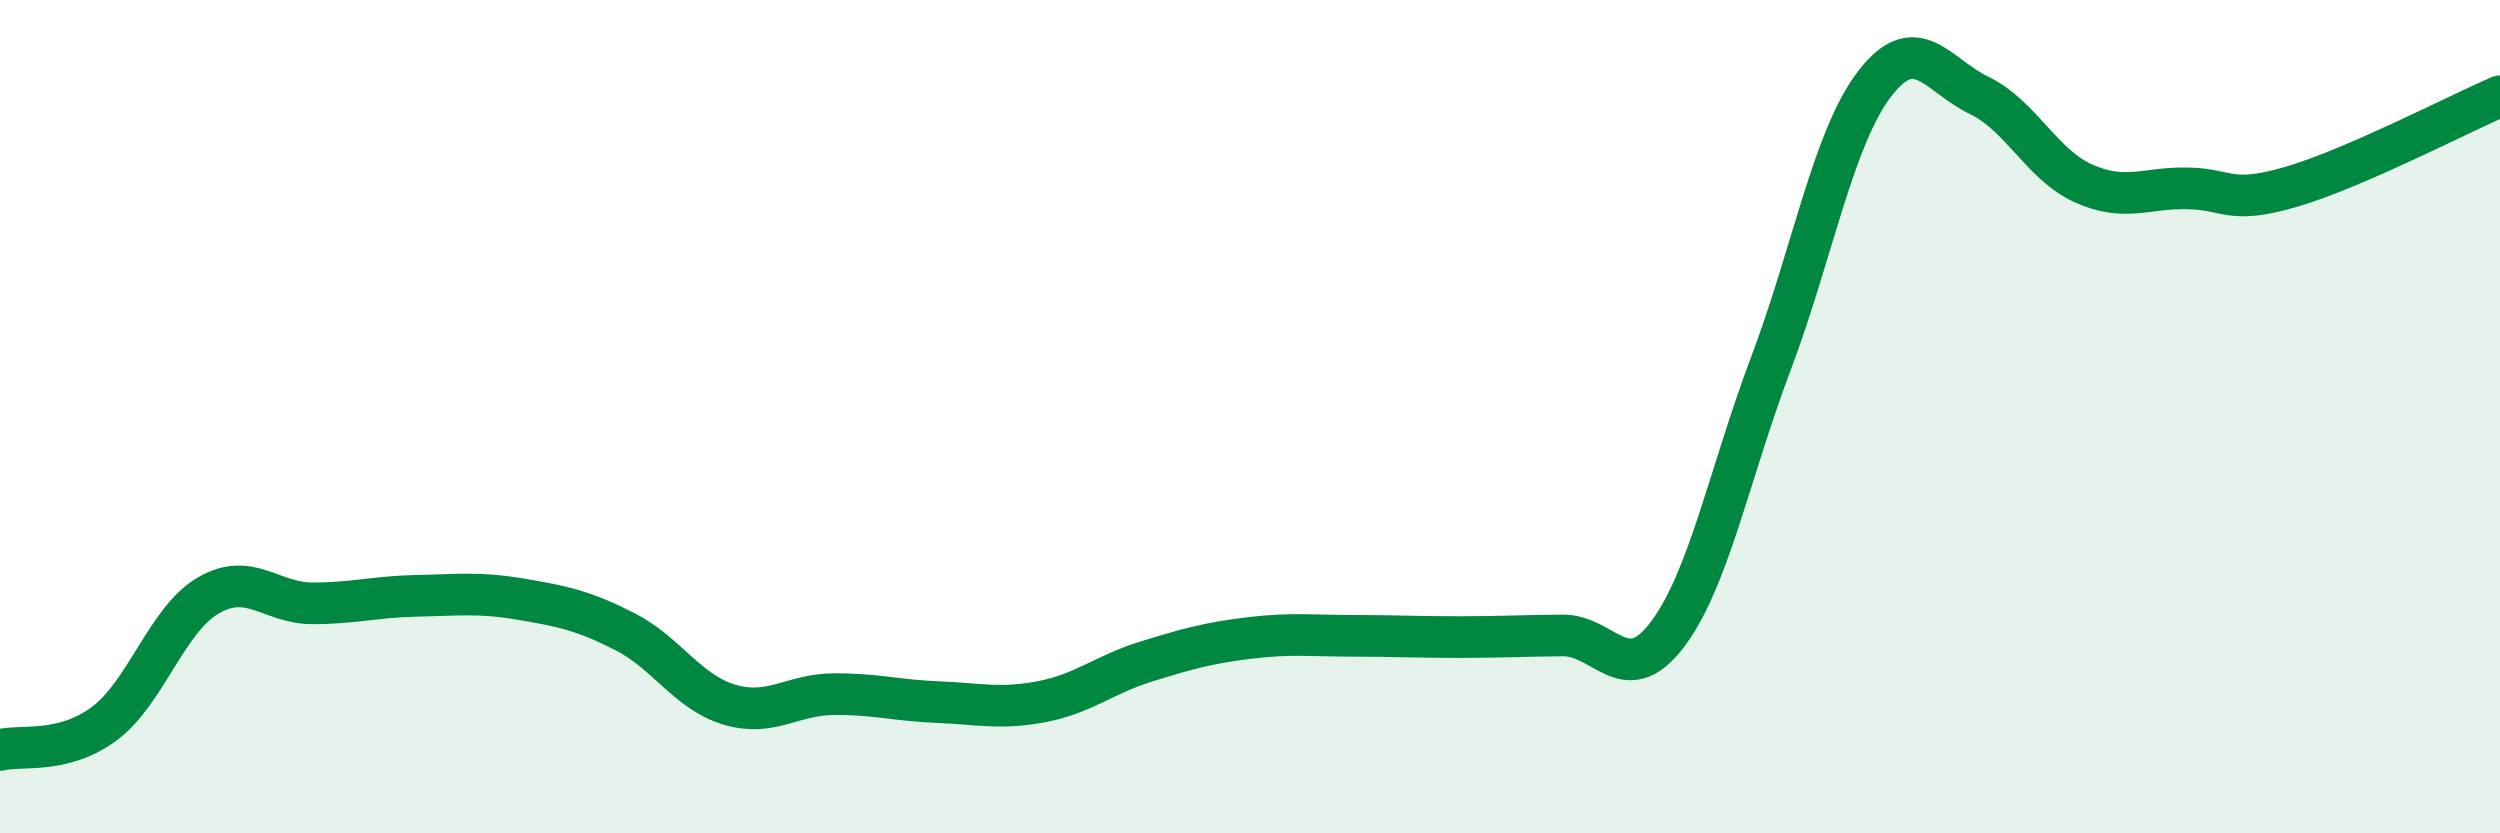
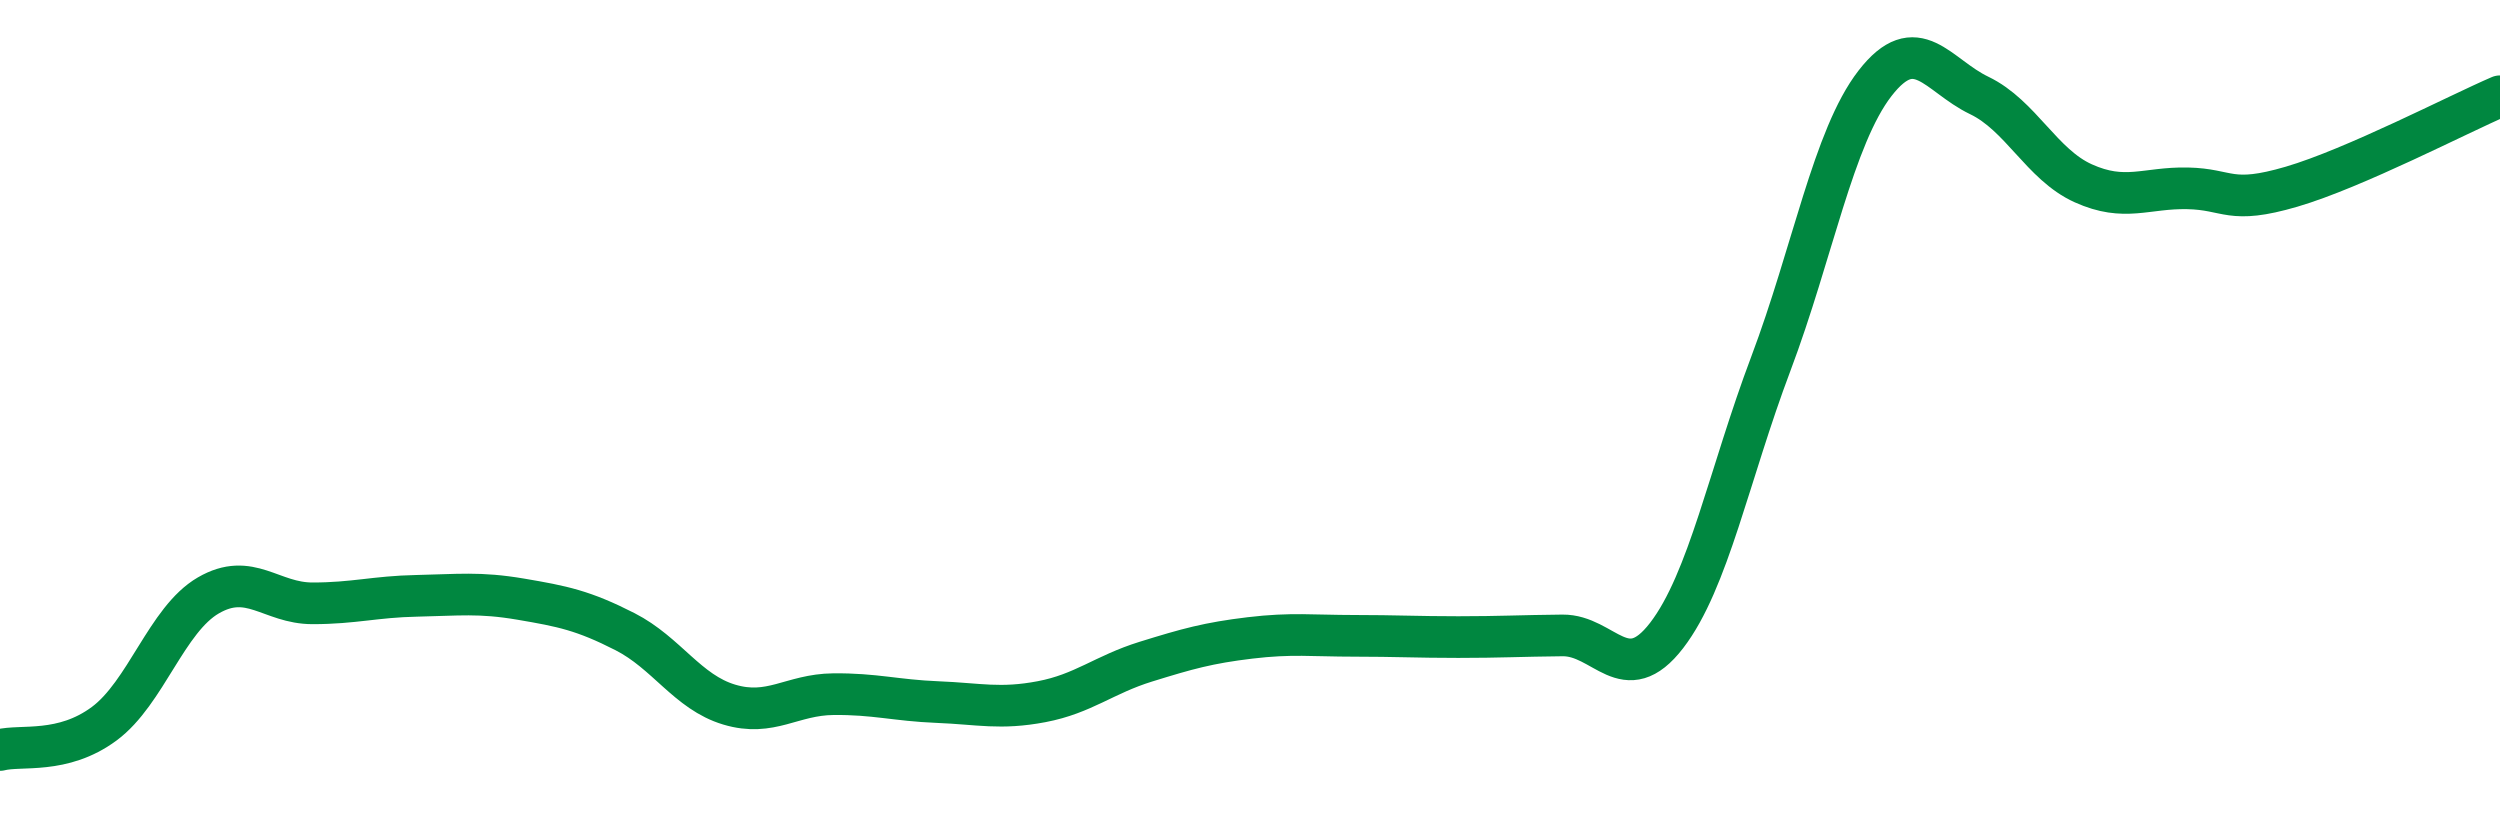
<svg xmlns="http://www.w3.org/2000/svg" width="60" height="20" viewBox="0 0 60 20">
-   <path d="M 0,18 C 0.5,17.87 1.5,18.11 2.5,17.37 C 3.5,16.63 4,14.87 5,14.29 C 6,13.71 6.5,14.48 7.5,14.48 C 8.5,14.48 9,14.32 10,14.3 C 11,14.28 11.5,14.21 12.5,14.38 C 13.5,14.55 14,14.65 15,15.16 C 16,15.67 16.5,16.61 17.5,16.91 C 18.5,17.21 19,16.67 20,16.66 C 21,16.65 21.5,16.81 22.5,16.85 C 23.5,16.89 24,17.03 25,16.84 C 26,16.65 26.5,16.19 27.5,15.88 C 28.5,15.57 29,15.43 30,15.31 C 31,15.19 31.5,15.26 32.5,15.26 C 33.5,15.26 34,15.29 35,15.29 C 36,15.29 36.5,15.26 37.5,15.25 C 38.5,15.24 39,16.55 40,15.25 C 41,13.95 41.5,11.38 42.5,8.73 C 43.5,6.08 44,3.29 45,2 C 46,0.71 46.5,1.81 47.5,2.29 C 48.5,2.77 49,3.95 50,4.4 C 51,4.85 51.5,4.5 52.5,4.52 C 53.5,4.54 53.5,4.92 55,4.48 C 56.5,4.04 59,2.74 60,2.31L60 20L0 20Z" fill="#008740" opacity="0.1" stroke-linecap="round" stroke-linejoin="round" />
  <path d="M 0,18 C 0.5,17.87 1.5,18.11 2.5,17.37 C 3.5,16.63 4,14.87 5,14.29 C 6,13.71 6.5,14.48 7.5,14.48 C 8.5,14.48 9,14.32 10,14.3 C 11,14.28 11.5,14.21 12.5,14.38 C 13.5,14.55 14,14.65 15,15.16 C 16,15.67 16.5,16.61 17.5,16.91 C 18.5,17.21 19,16.67 20,16.66 C 21,16.65 21.5,16.81 22.5,16.85 C 23.5,16.89 24,17.03 25,16.84 C 26,16.65 26.5,16.19 27.5,15.88 C 28.5,15.57 29,15.43 30,15.31 C 31,15.19 31.5,15.26 32.5,15.26 C 33.5,15.26 34,15.29 35,15.29 C 36,15.29 36.5,15.26 37.5,15.25 C 38.5,15.24 39,16.55 40,15.25 C 41,13.95 41.5,11.38 42.5,8.73 C 43.5,6.08 44,3.29 45,2 C 46,0.71 46.5,1.81 47.5,2.29 C 48.5,2.77 49,3.95 50,4.4 C 51,4.85 51.5,4.5 52.5,4.52 C 53.5,4.54 53.5,4.92 55,4.48 C 56.5,4.04 59,2.74 60,2.31" stroke="#008740" stroke-width="1" fill="none" stroke-linecap="round" stroke-linejoin="round" />
</svg>